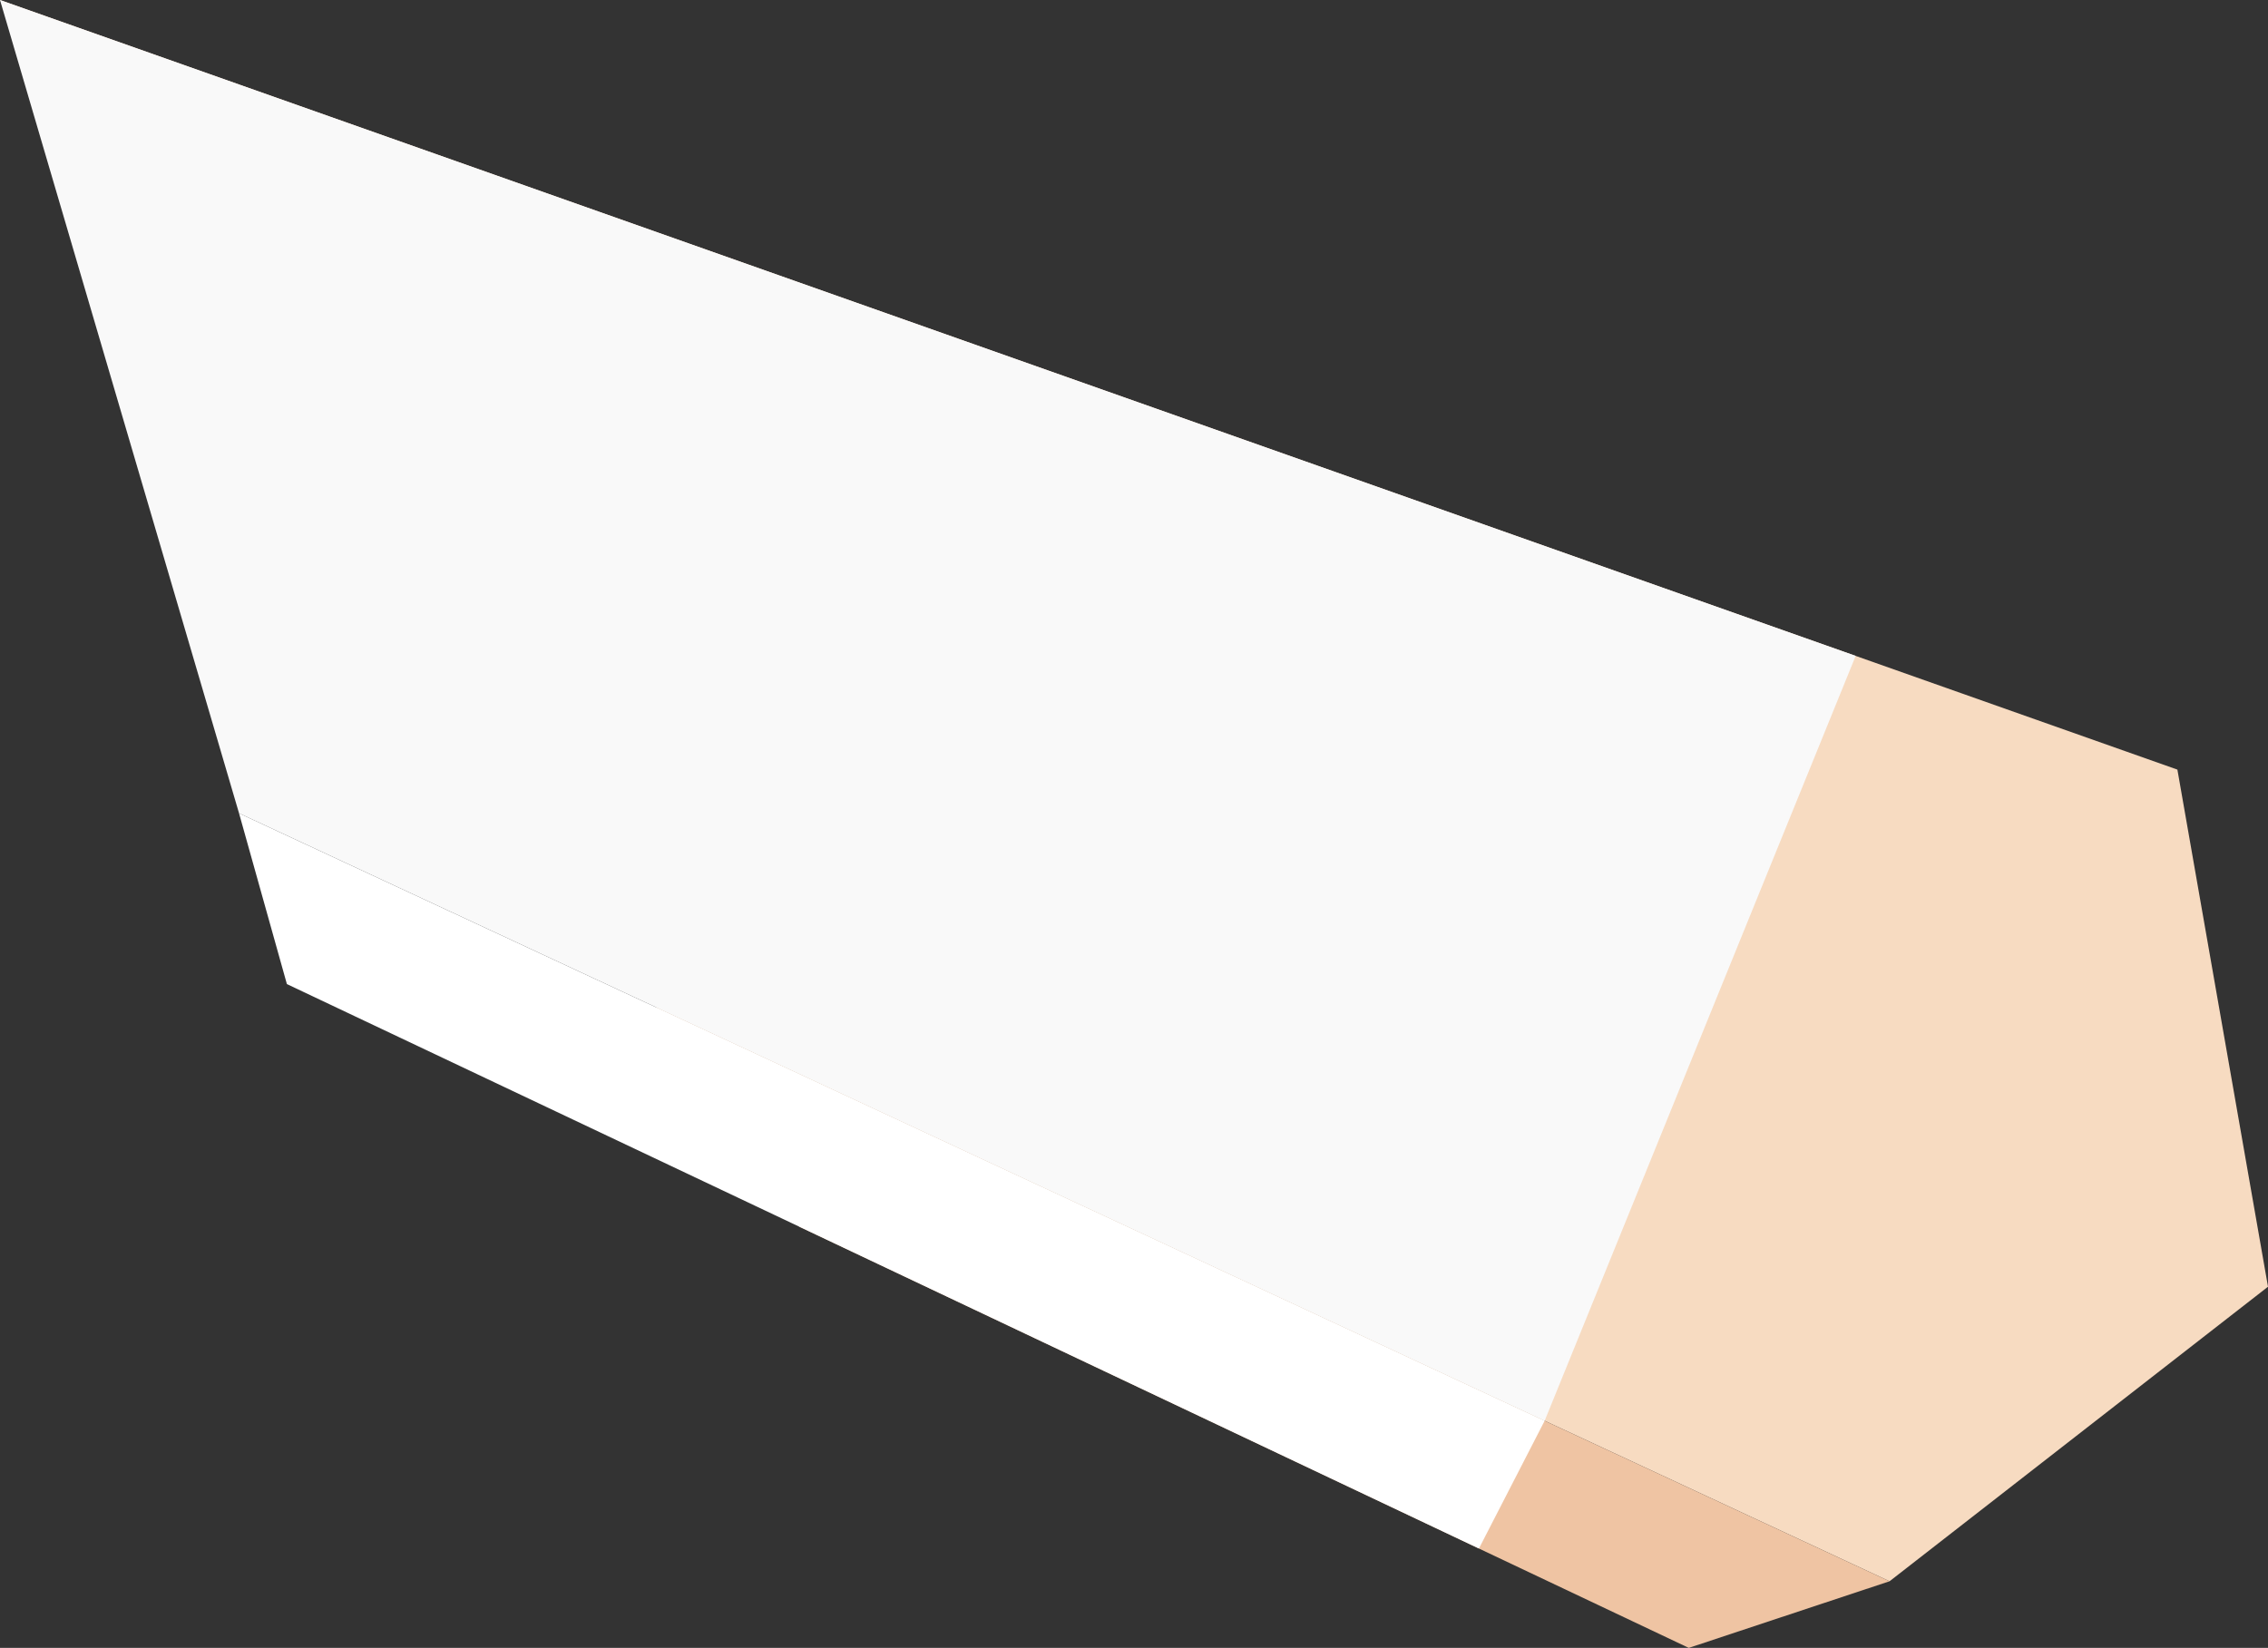
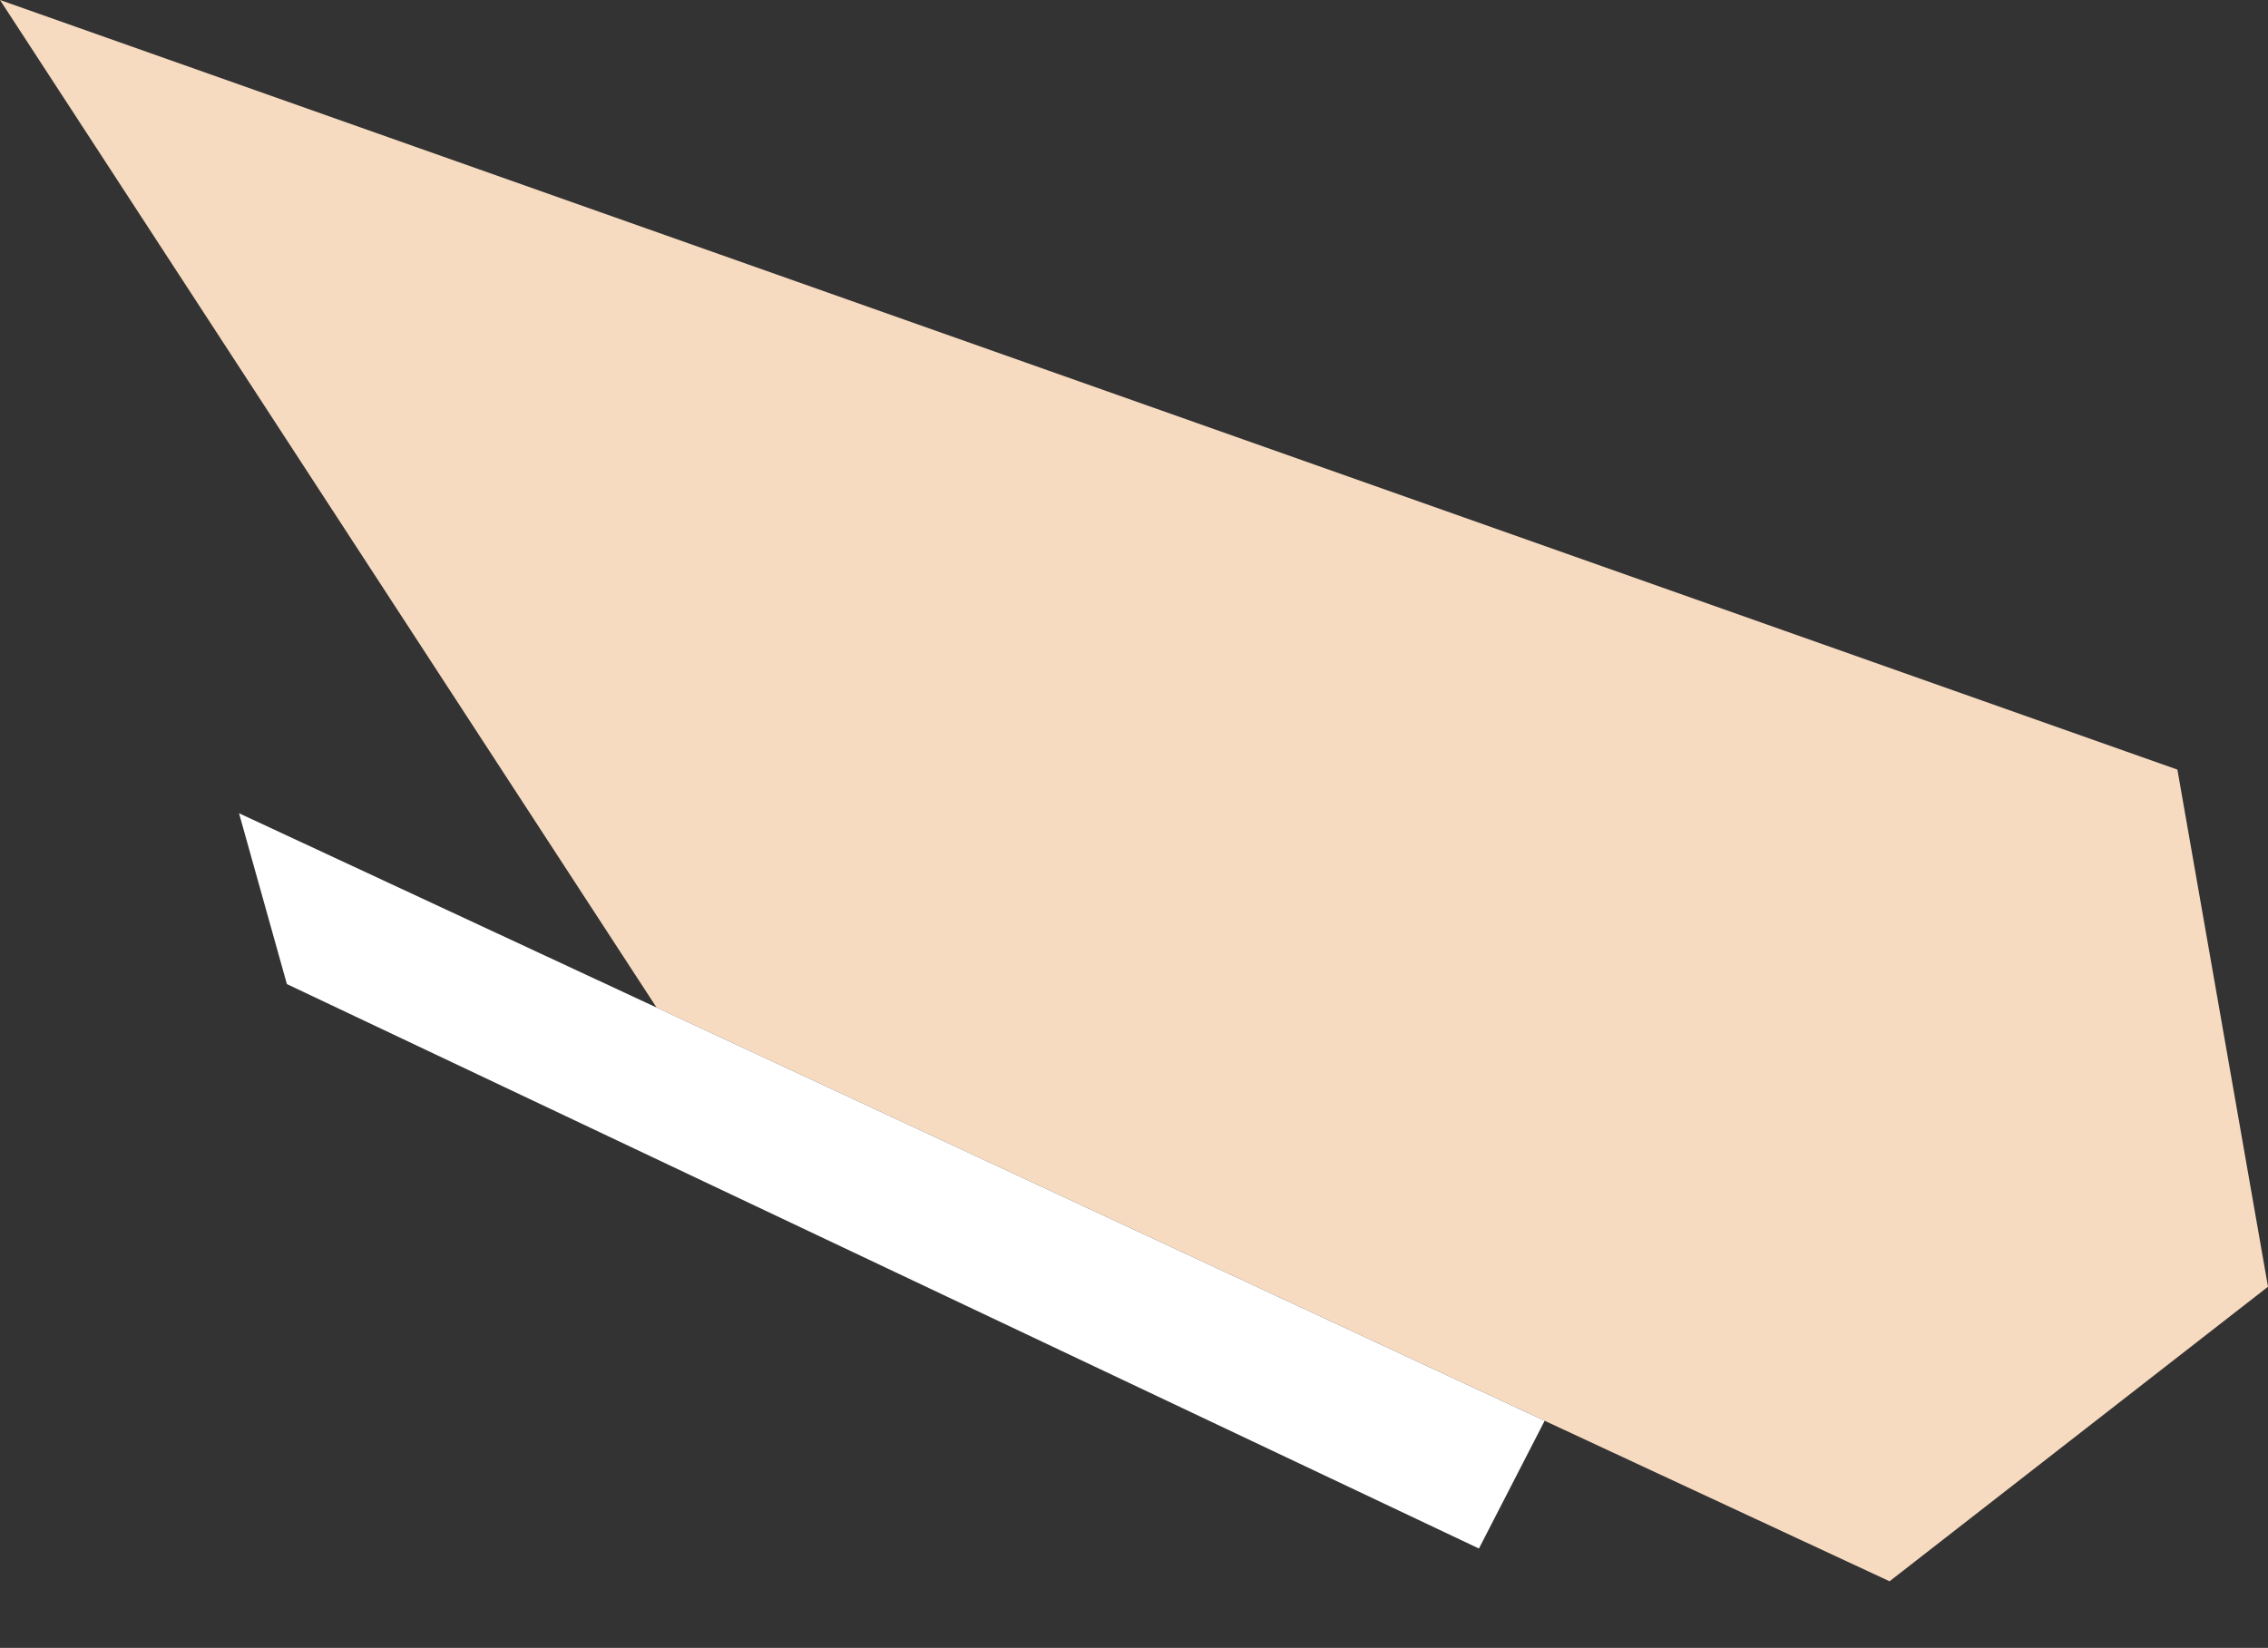
<svg xmlns="http://www.w3.org/2000/svg" id="_レイヤー_2" viewBox="0 0 65.307 47.462">
  <rect x="0" y="0" width="65.307" height="47.462" fill="#333333" stroke="none" />
  <defs>
    <style>.cls-1{fill:#f7dbc1;}.cls-2{fill:#fff;}.cls-3{fill:#f9f9f9;}.cls-4{fill:#efc4a3;}</style>
  </defs>
  <g id="main">
    <g id="sub-avatar4">
      <g id="move-sub-avatar4-arm-r2_asset-item">
        <polyline class="cls-1" points="0 0 62.698 22.166 65.307 37.06 54.41 45.543 18.906 29.019 0 0" />
-         <polyline class="cls-4" points="23.02 35.333 48.628 47.462 54.41 45.543 18.906 29.019 23.02 35.333" />
-         <polygon class="cls-3" points="53.434 18.891 44.478 40.921 6.883 23.423 0 0 53.434 18.891" />
        <polygon class="cls-2" points="42.586 44.6 44.478 40.921 6.883 23.423 8.261 28.343 42.586 44.6" />
      </g>
    </g>
  </g>
</svg>